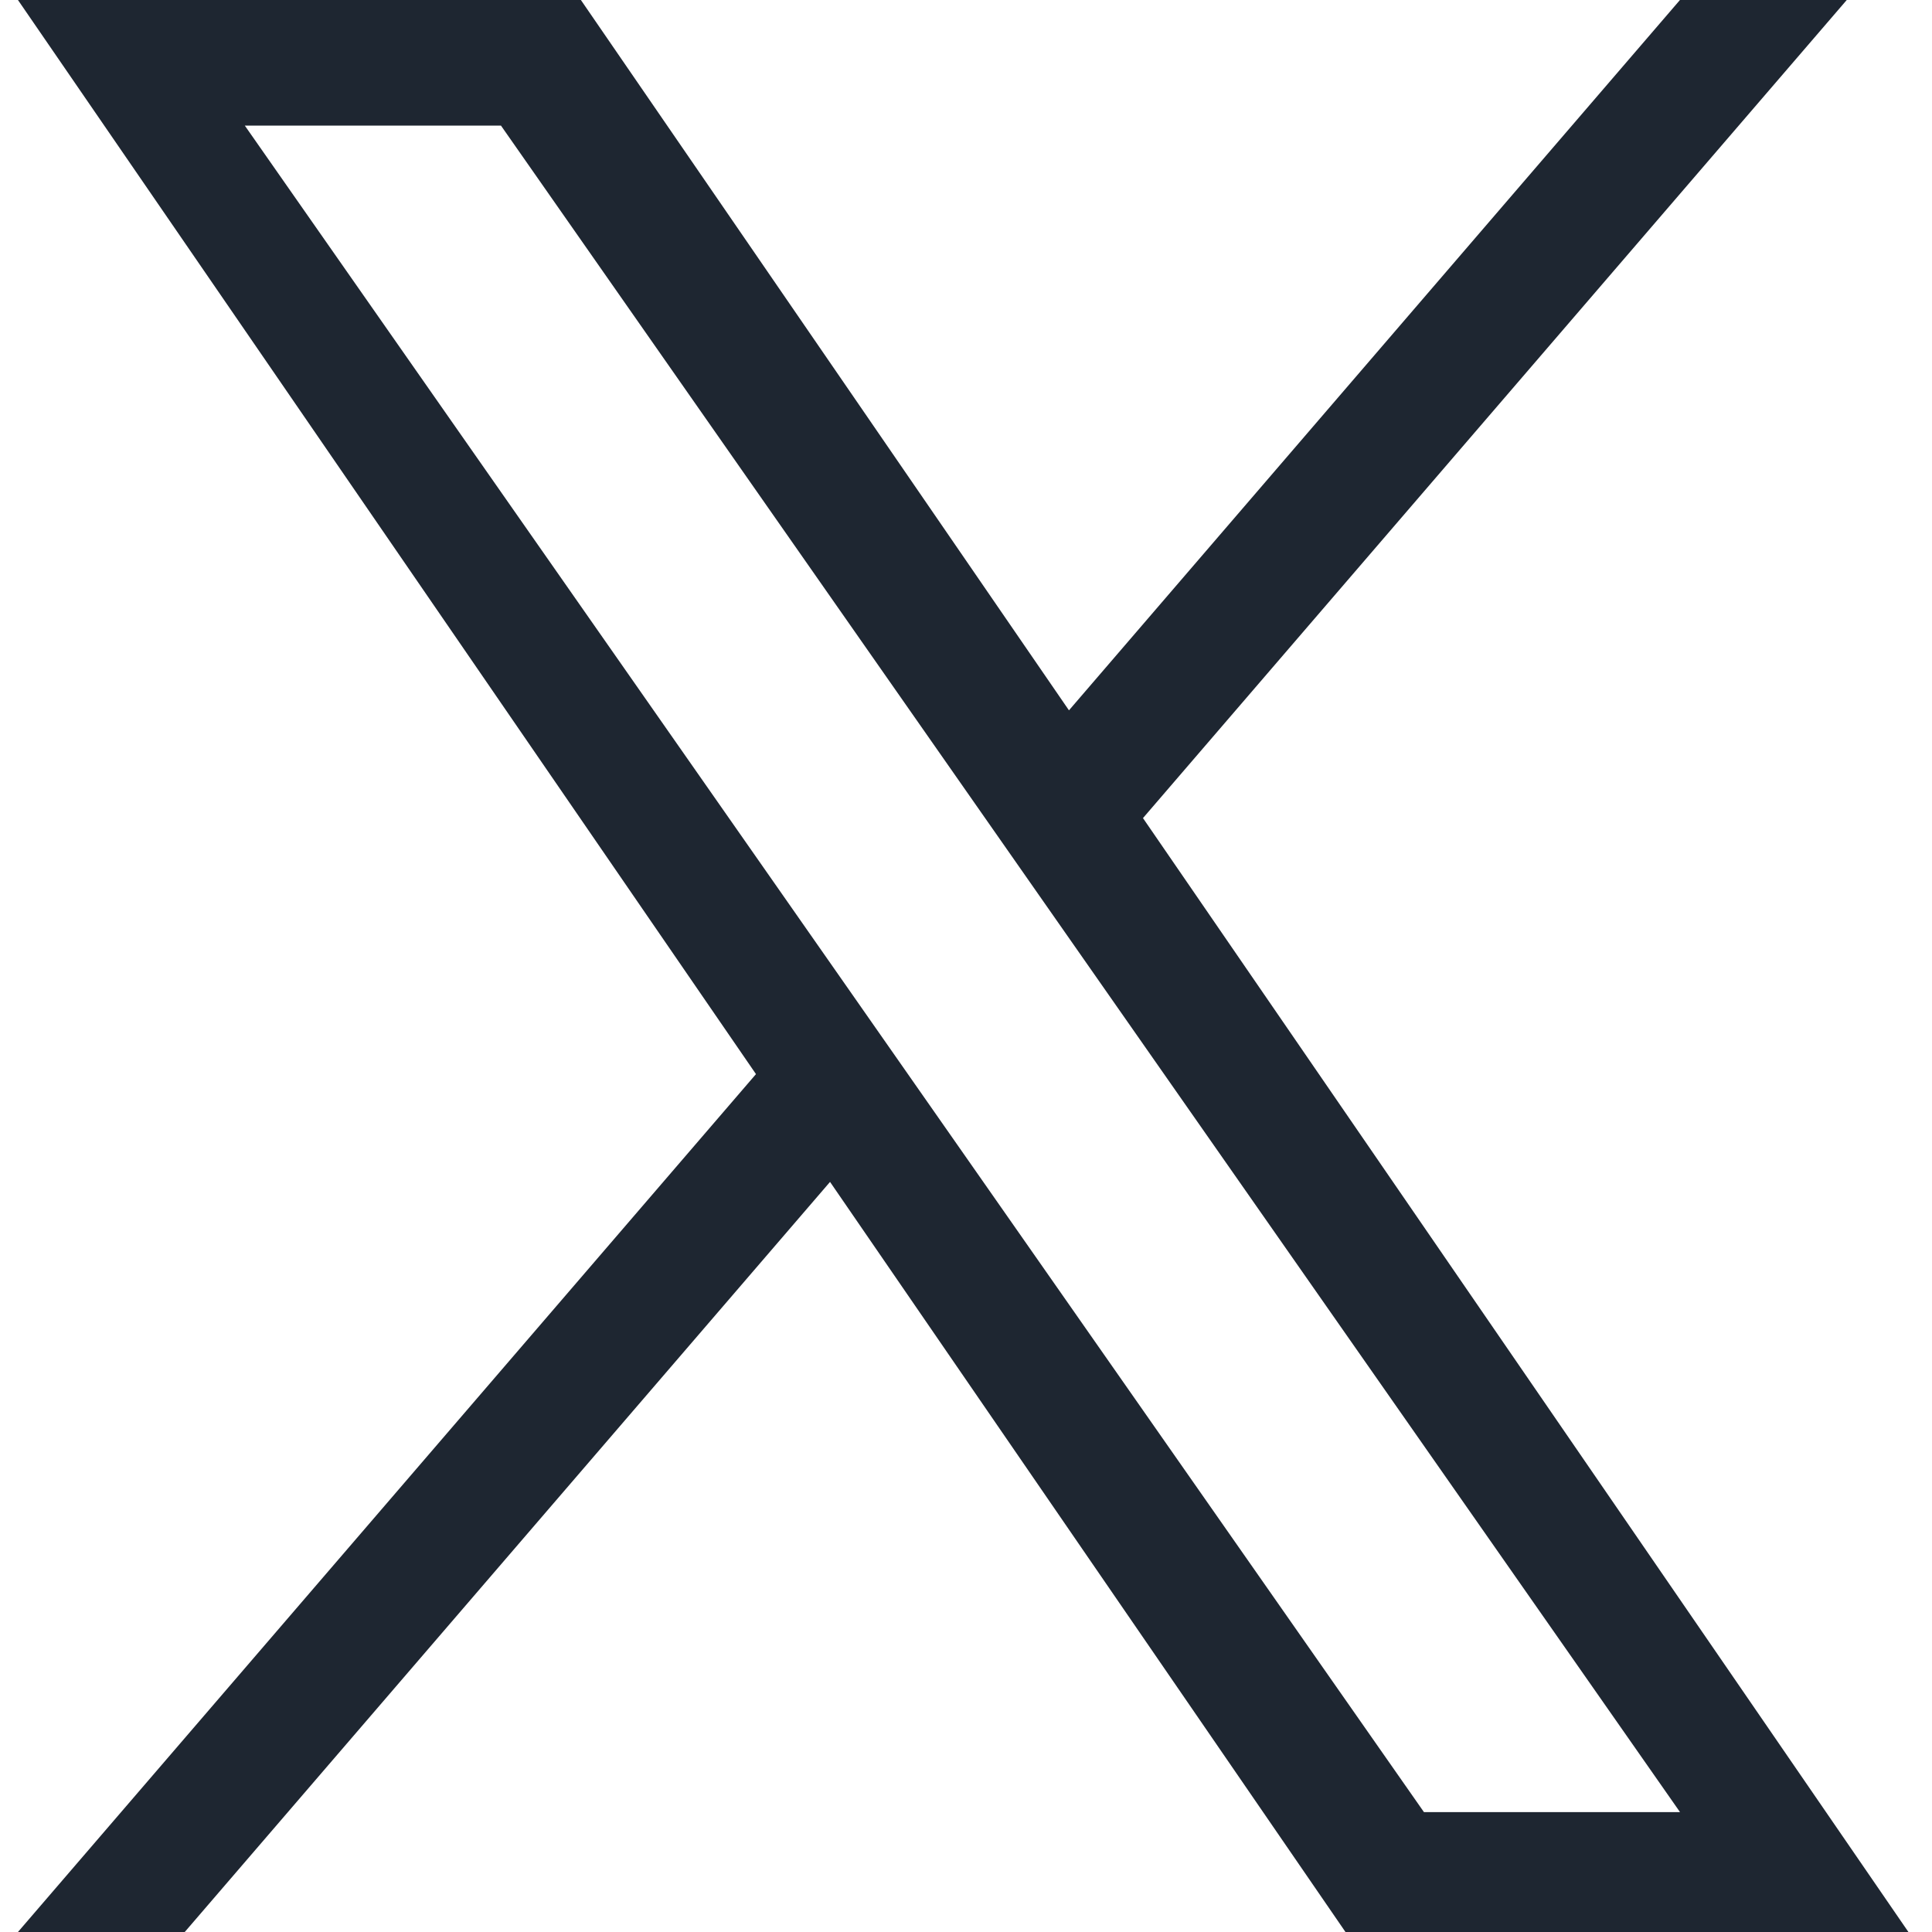
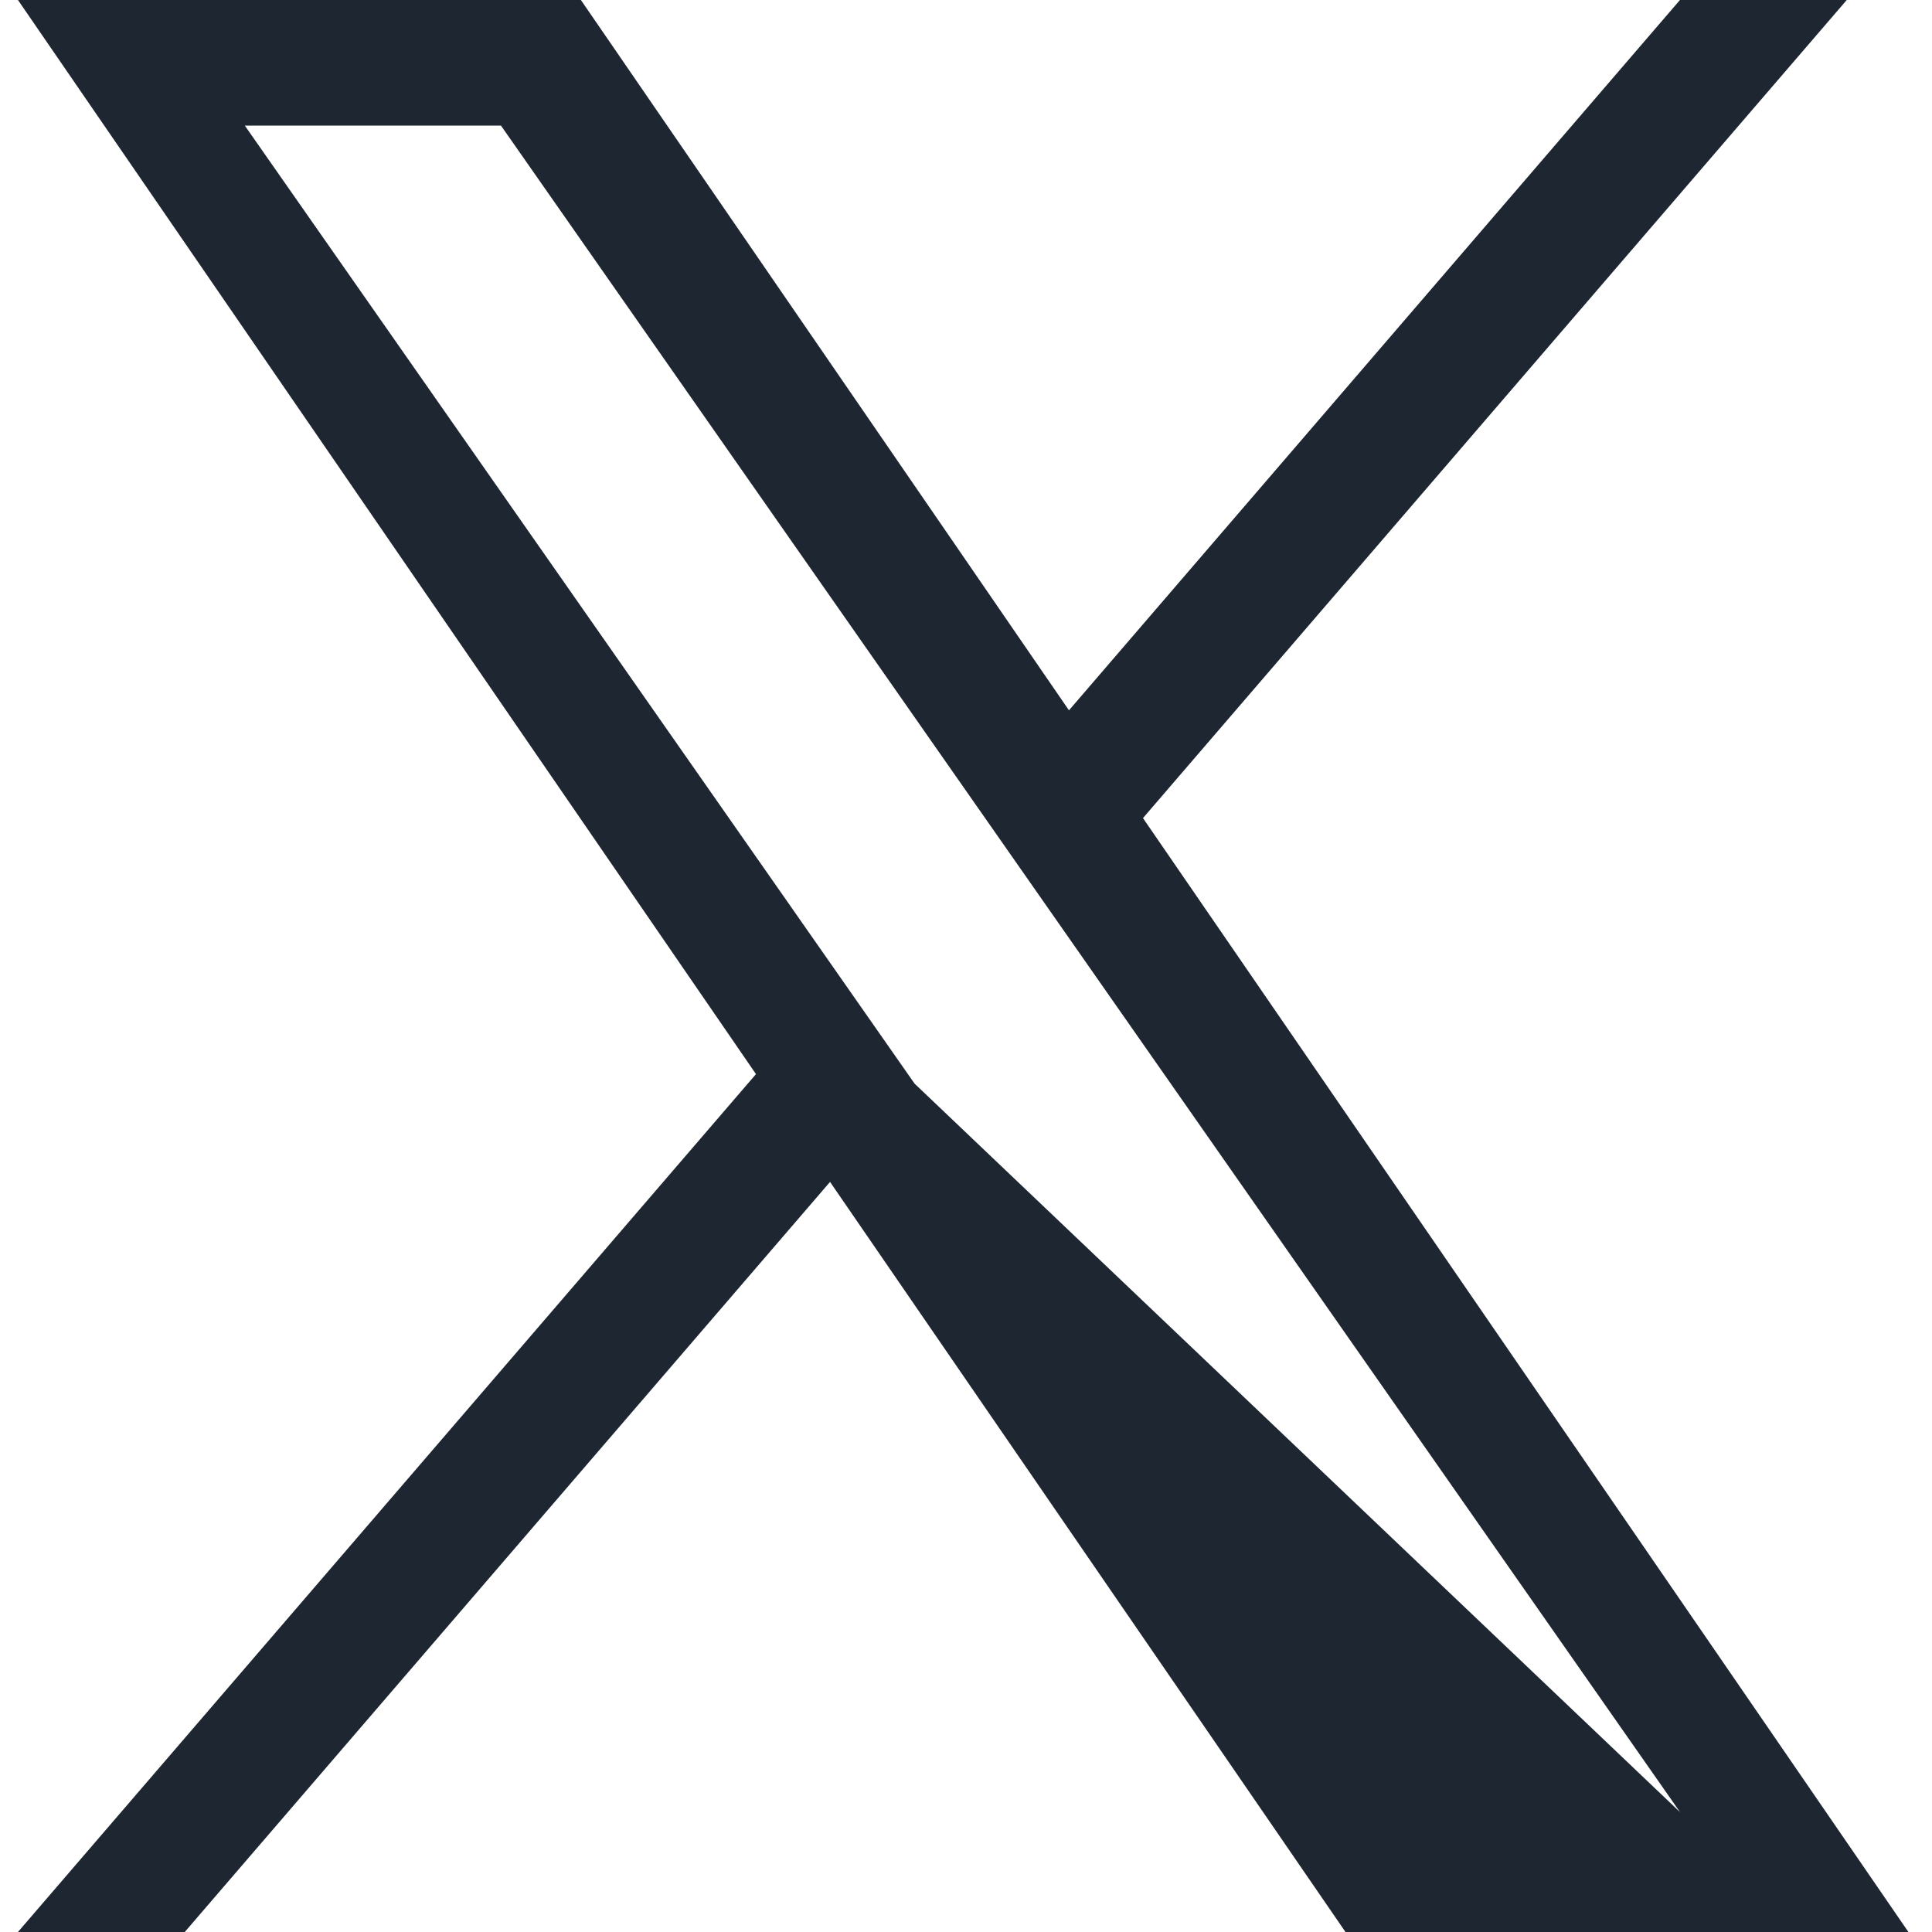
<svg xmlns="http://www.w3.org/2000/svg" width="24" height="24" viewBox="0 0 24 24" fill="none">
-   <path d="M14.199 10.162L22.941 0H20.869L13.279 8.824L7.216 0H0.223L9.391 13.343L0.223 24H2.295L10.311 14.682L16.714 24H23.707L14.198 10.162H14.199ZM11.361 13.461L10.432 12.132L3.041 1.56H6.223L12.188 10.092L13.117 11.421L20.87 22.511H17.689L11.361 13.461V13.461Z" fill="#1E2631" />
+   <path d="M14.199 10.162L22.941 0H20.869L13.279 8.824L7.216 0H0.223L9.391 13.343L0.223 24H2.295L10.311 14.682L16.714 24H23.707L14.198 10.162H14.199ZM11.361 13.461L10.432 12.132L3.041 1.56H6.223L12.188 10.092L13.117 11.421L20.87 22.511L11.361 13.461V13.461Z" fill="#1E2631" />
</svg>